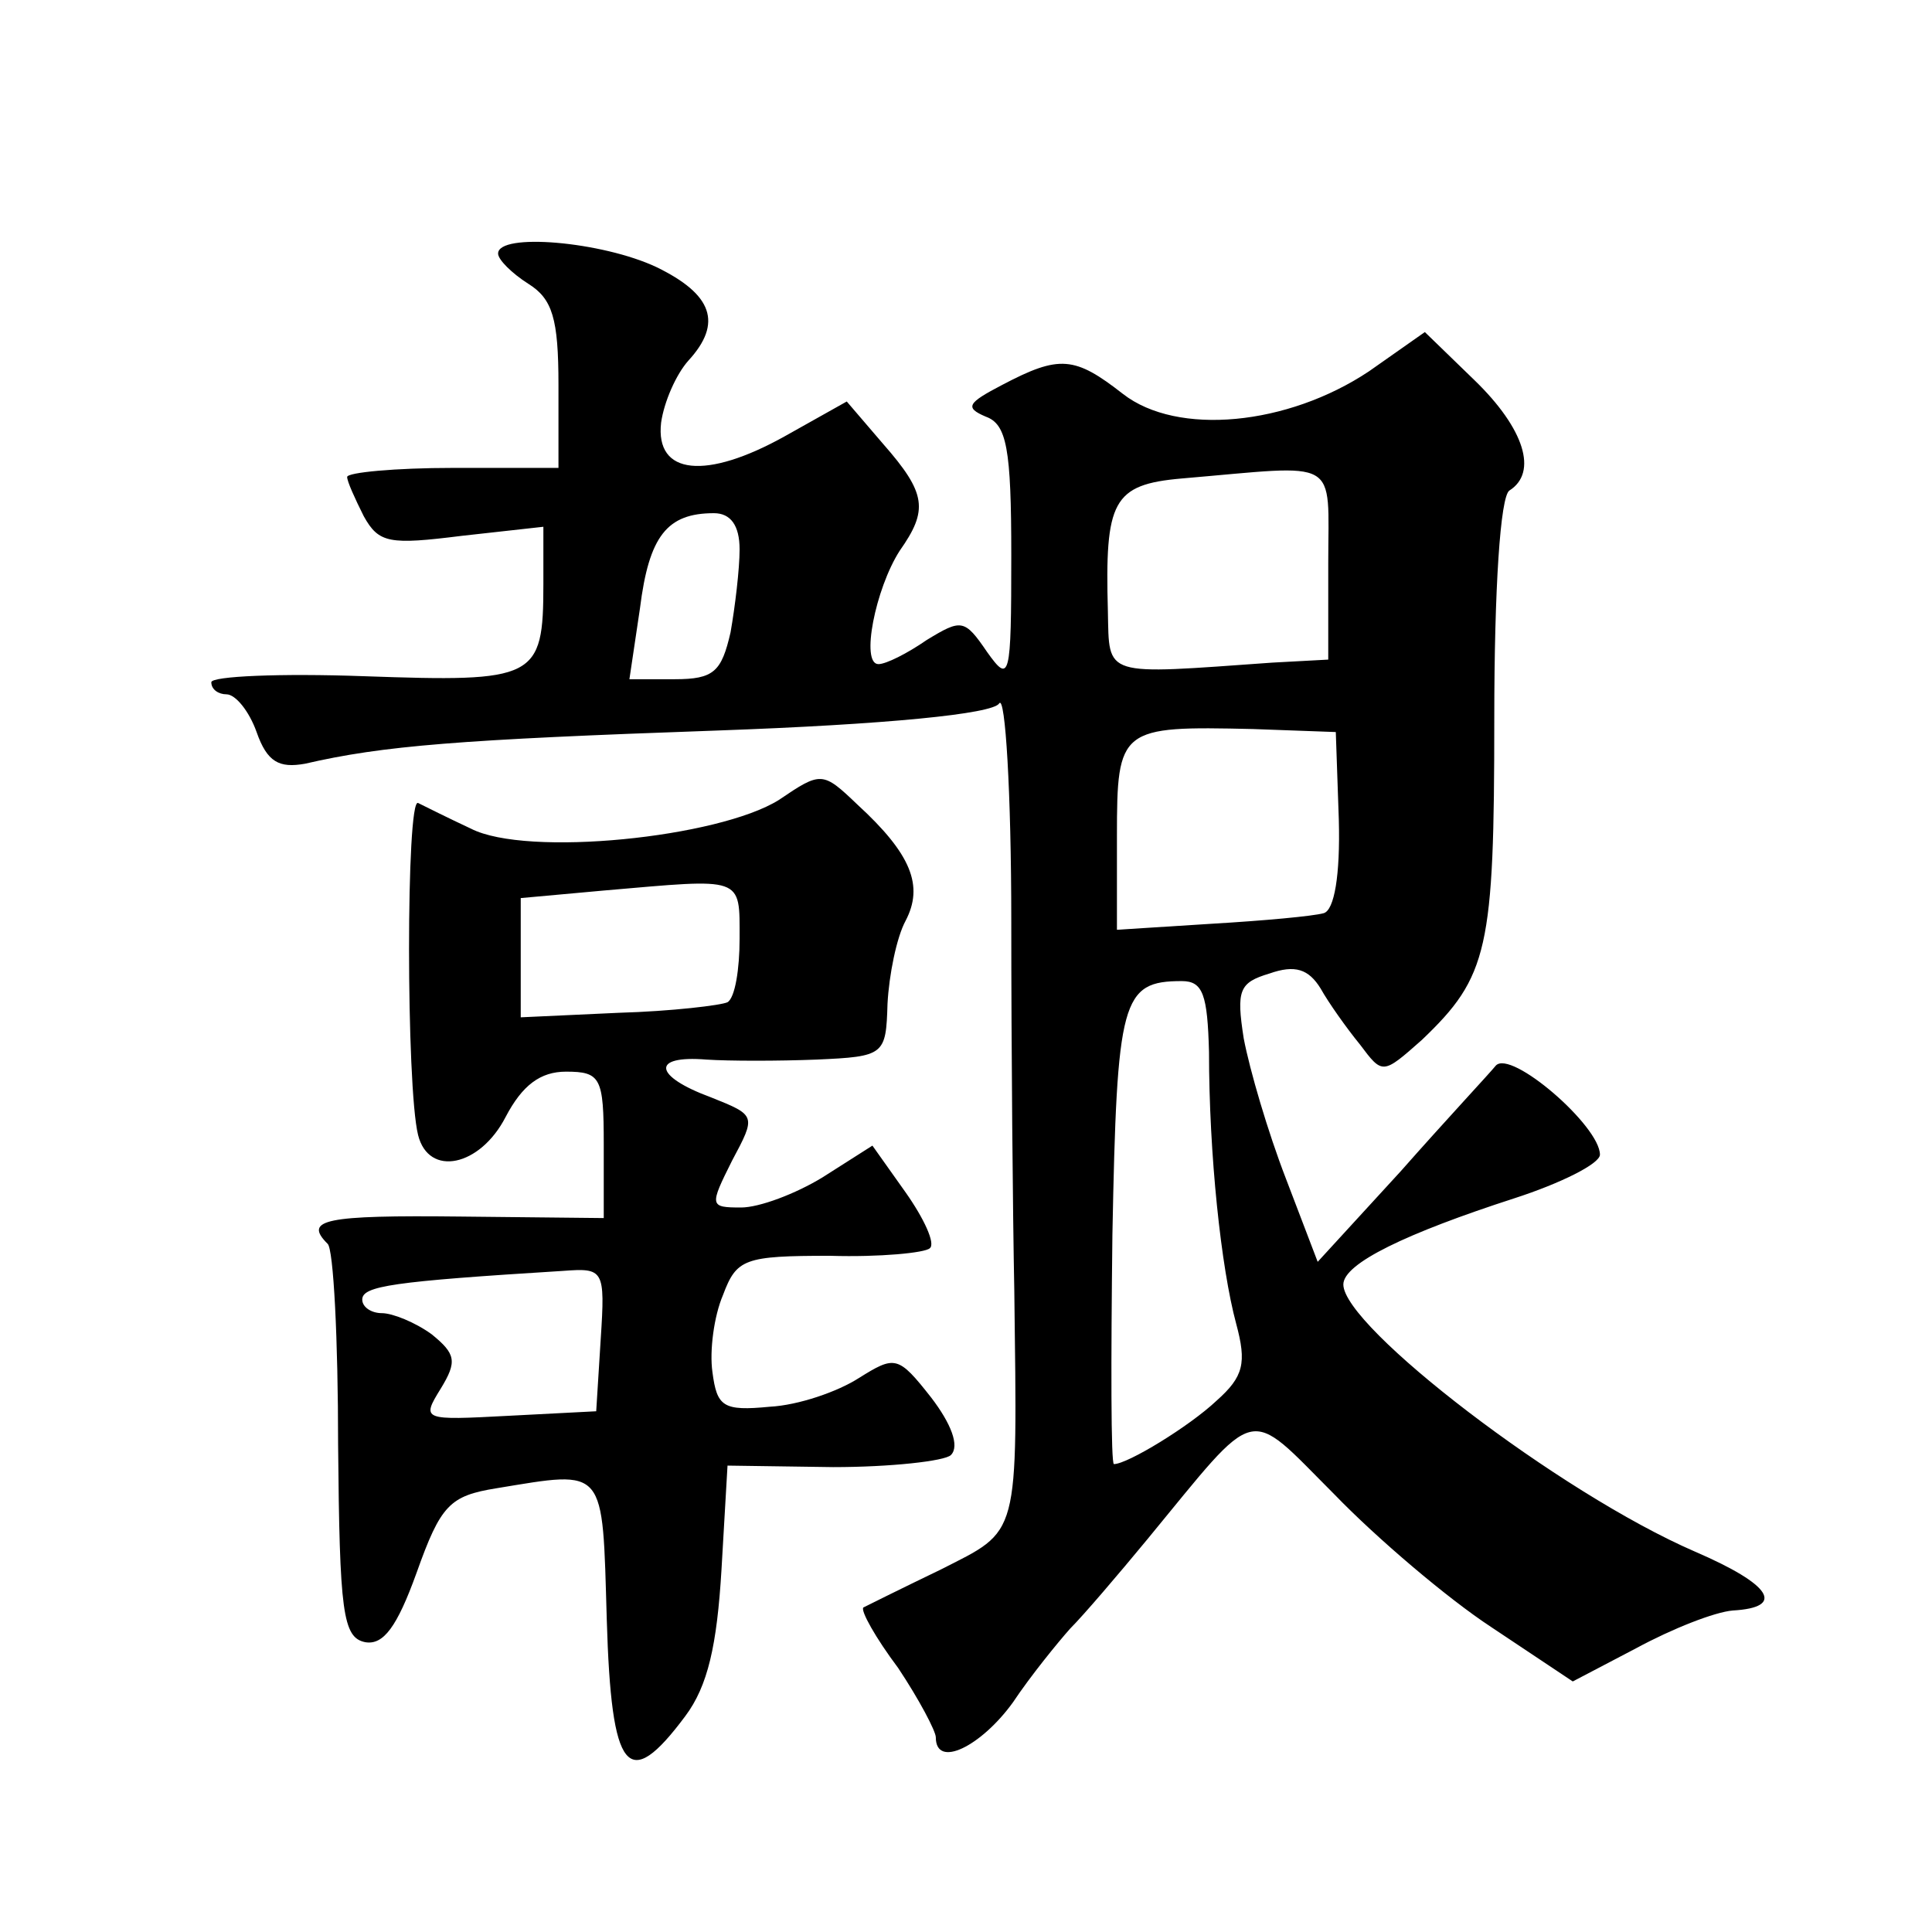
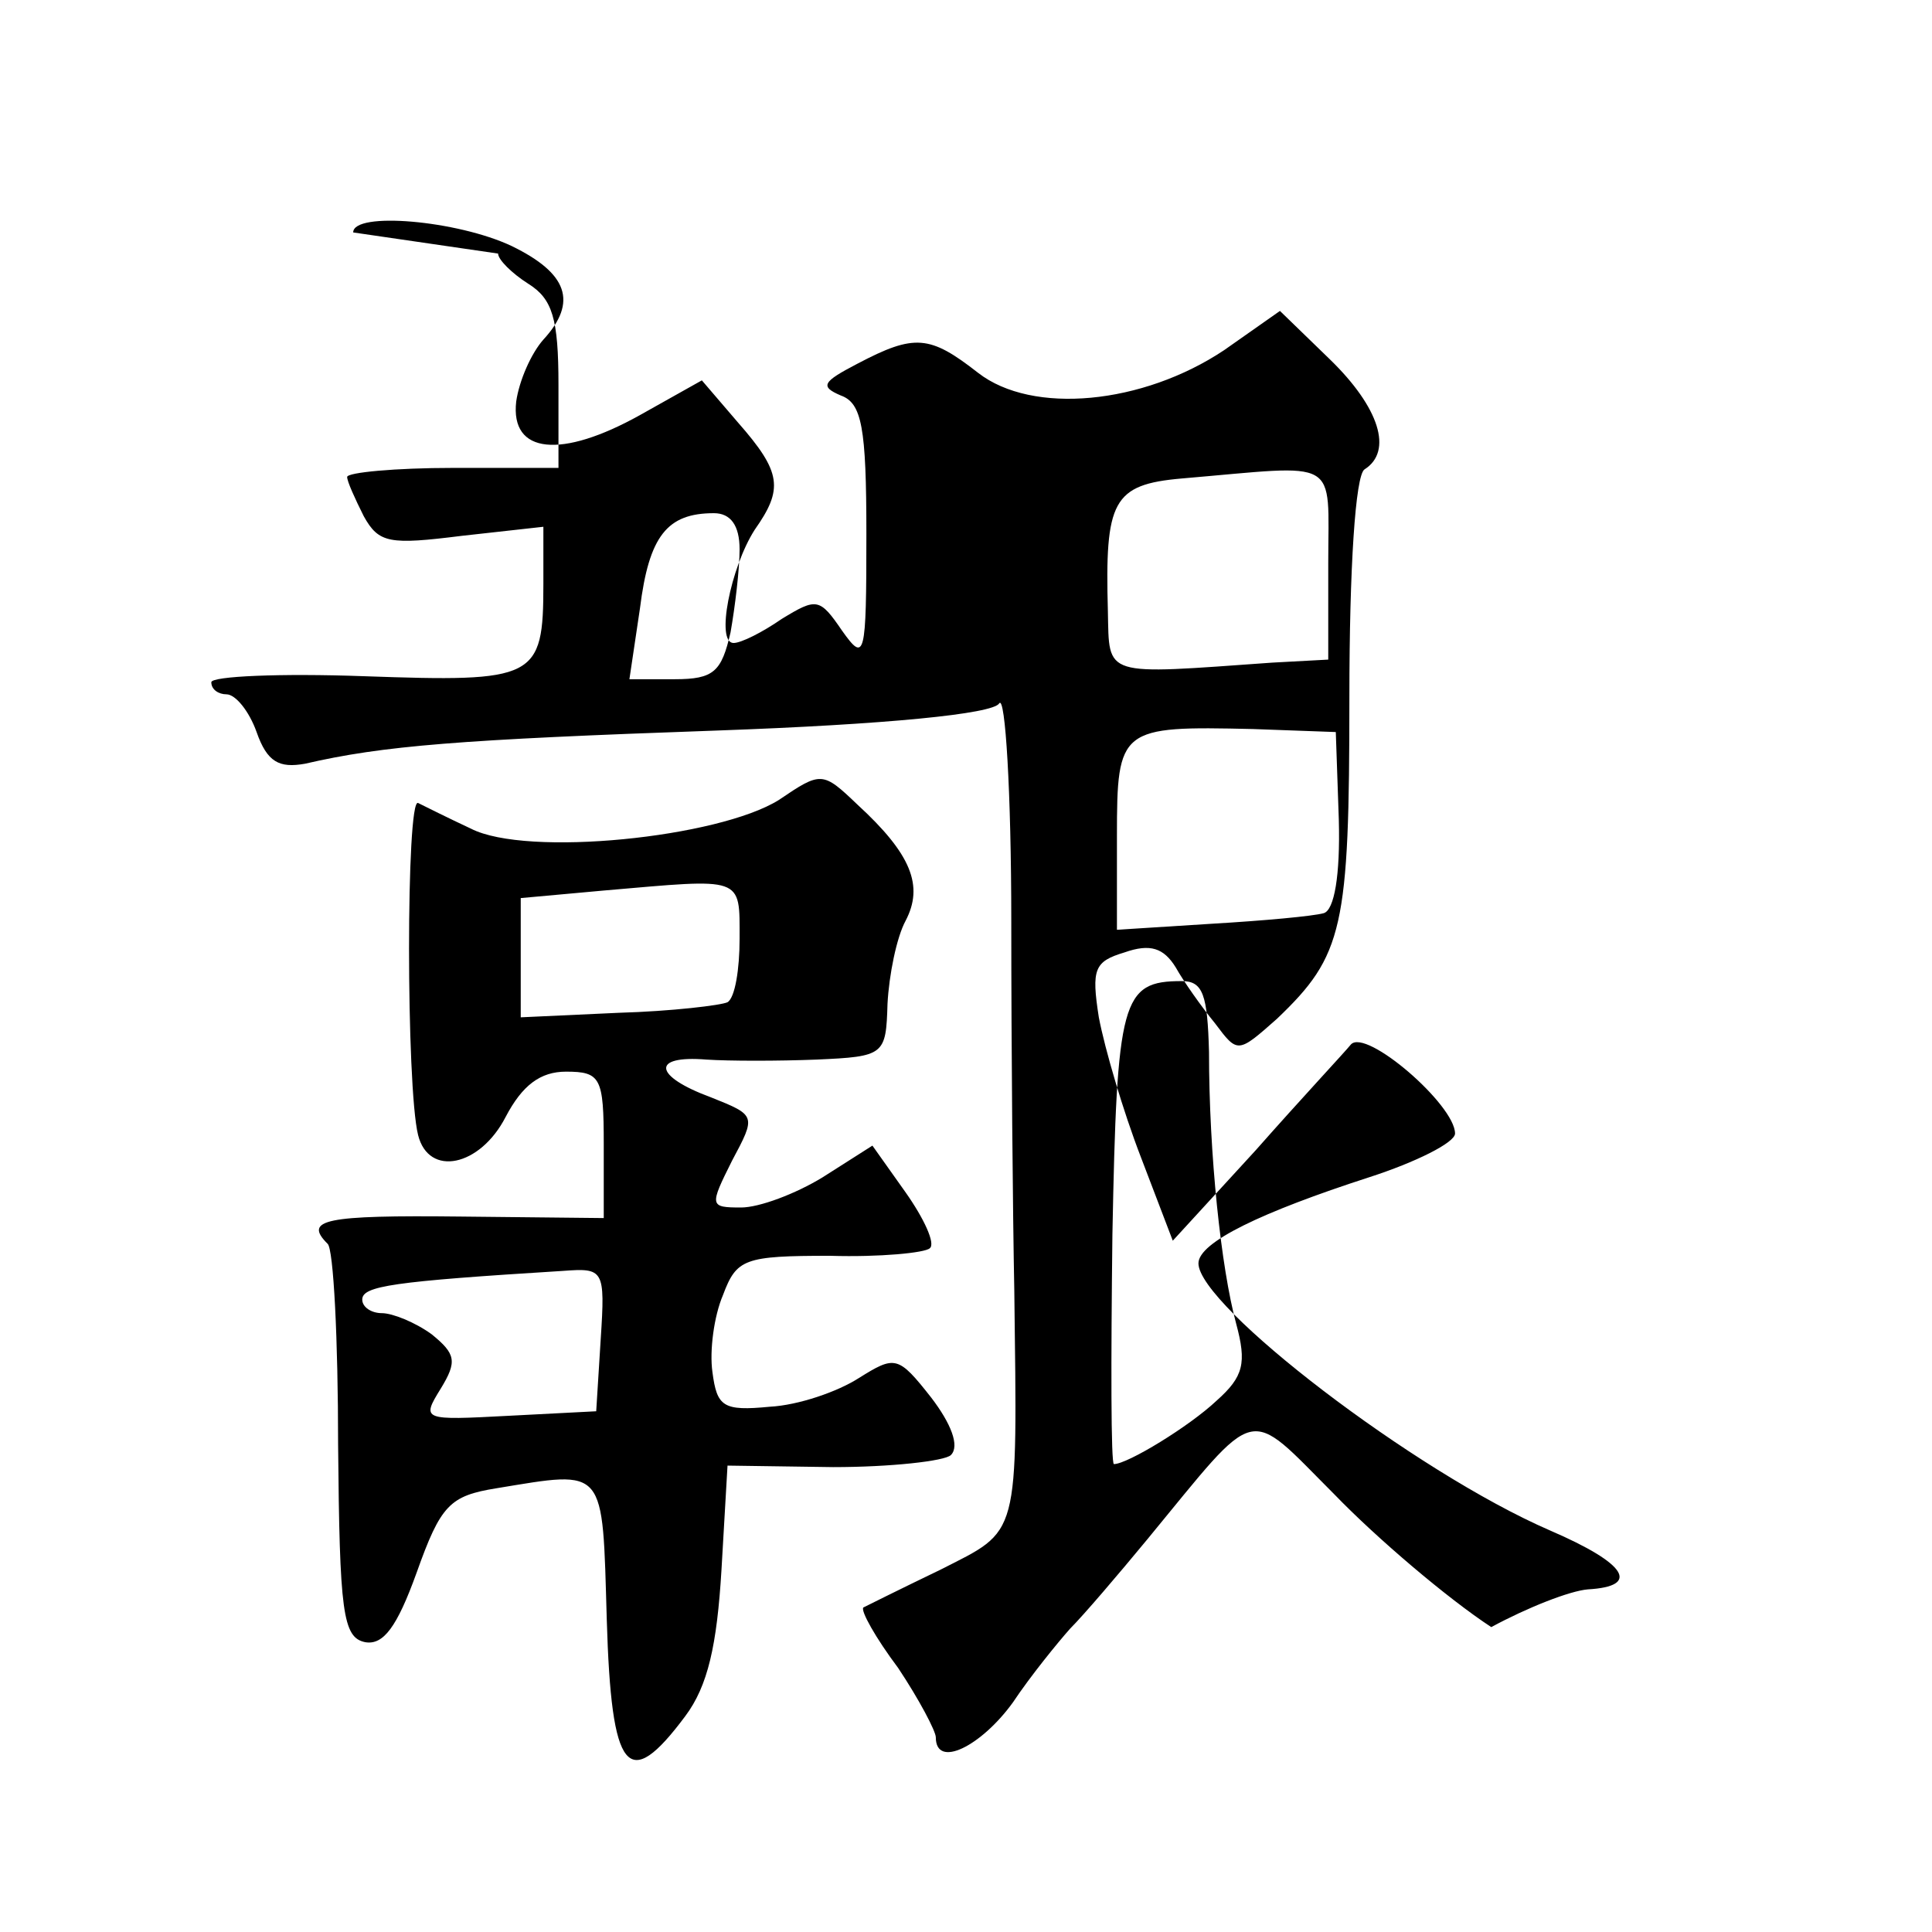
<svg xmlns="http://www.w3.org/2000/svg" version="1.0" width="128pt" height="128pt" viewBox="0 0 128 128" preserveAspectRatio="xMidYMid meet">
  <g transform="translate(0,128) scale(0.1,-0.1)" fill="#0" stroke="none">
-     <path d="M330 1112 c0 -4 9 -13 20 -20 16 -10 20 -23 20 -67 l0 -55 -70 0 c-38 0 -70 -3 -70 -6 0 -3 5 -14 11 -26 10 -18 17 -19 65 -13 l54 6 0 -38 c0 -63 -5 -65 -119 -61 -55 2 -101 0 -101 -4 0 -5 5 -8 10 -8 6 0 15 -11 20 -25 7 -20 15 -24 32 -21 52 12 102 16 273 22 112 4 183 11 187 18 4 6 8 -59 8 -144 0 -85 1 -195 2 -245 2 -166 4 -158 -49 -185 -27 -13 -49 -24 -51 -25 -2 -2 8 -20 23 -40 14 -21 25 -42 25 -46 0 -21 30 -6 51 23 12 18 30 40 38 49 9 9 32 36 51 59 75 91 65 89 124 30 28 -29 75 -69 104 -88 l54 -36 42 22 c24 13 52 24 64 25 35 2 26 17 -25 39 -90 39 -233 149 -233 177 0 14 42 34 113 57 31 10 57 23 57 29 0 19 -59 70 -69 59 -4 -5 -33 -36 -63 -70 l-55 -60 -21 55 c-12 31 -24 72 -28 93 -5 32 -3 37 17 43 17 6 26 3 34 -10 5 -9 17 -26 26 -37 15 -20 15 -20 41 3 44 42 48 60 48 213 0 86 4 147 10 151 19 12 10 41 -23 73 l-33 32 -37 -26 c-54 -36 -127 -43 -163 -15 -32 25 -42 26 -80 6 -23 -12 -25 -15 -11 -21 14 -5 17 -21 17 -92 0 -82 -1 -85 -16 -64 -15 22 -17 22 -40 8 -13 -9 -27 -16 -32 -16 -12 0 -2 50 14 75 19 27 18 38 -11 71 l-24 28 -41 -23 c-52 -29 -86 -26 -82 9 2 14 10 32 18 41 23 25 16 44 -21 62 -36 17 -105 23 -105 9z m550 -205 l0 -64 -37 -2 c-113 -8 -108 -10 -109 34 -2 73 3 84 49 88 106 9 97 15 97 -56z m-390 9 c0 -13 -3 -38 -6 -55 -6 -26 -11 -31 -37 -31 l-30 0 7 47 c6 48 18 63 49 63 11 0 17 -8 17 -24z m397 -179 c1 -37 -3 -60 -10 -62 -7 -2 -40 -5 -74 -7 l-63 -4 0 62 c0 72 2 73 90 71 l55 -2 2 -58z m-86 -154 c0 -68 8 -143 18 -180 7 -26 5 -35 -13 -51 -18 -17 -59 -42 -68 -42 -2 0 -2 68 -1 152 3 156 6 168 46 168 14 0 17 -9 18 -47z M516 750 c-40 -25 -167 -38 -204 -19 -15 7 -31 15 -35 17 -8 4 -8 -188 0 -220 7 -28 41 -21 58 12 11 21 23 30 40 30 23 0 25 -4 25 -48 l0 -49 -95 1 c-90 1 -104 -2 -88 -18 4 -3 7 -64 7 -133 1 -111 3 -128 18 -131 12 -2 21 10 34 46 16 45 22 51 53 56 73 12 70 15 73 -87 3 -102 14 -115 52 -64 15 20 21 47 24 97 l4 69 70 -1 c38 0 74 4 78 8 6 6 0 21 -13 38 -22 28 -24 28 -48 13 -14 -9 -40 -18 -59 -19 -31 -3 -35 0 -38 23 -2 14 1 37 7 51 9 24 14 26 71 26 33 -1 63 2 66 5 4 3 -4 20 -16 37 l-22 31 -33 -21 c-18 -11 -42 -20 -54 -20 -21 0 -21 1 -6 31 16 30 16 30 -14 42 -38 14 -40 28 -3 25 15 -1 48 -1 73 0 45 2 46 3 47 37 1 19 6 44 12 55 12 23 4 44 -32 77 -23 22 -24 22 -52 3z m-26 -92 c0 -20 -3 -39 -8 -42 -4 -2 -37 -6 -72 -7 l-65 -3 0 40 0 39 55 5 c93 8 90 10 90 -32z m-92 -265 l-3 -48 -58 -3 c-57 -3 -58 -3 -45 18 11 18 10 23 -6 36 -11 8 -26 14 -33 14 -7 0 -13 4 -13 9 0 9 20 12 133 19 27 2 28 1 25 -45z" />
+     <path d="M330 1112 c0 -4 9 -13 20 -20 16 -10 20 -23 20 -67 l0 -55 -70 0 c-38 0 -70 -3 -70 -6 0 -3 5 -14 11 -26 10 -18 17 -19 65 -13 l54 6 0 -38 c0 -63 -5 -65 -119 -61 -55 2 -101 0 -101 -4 0 -5 5 -8 10 -8 6 0 15 -11 20 -25 7 -20 15 -24 32 -21 52 12 102 16 273 22 112 4 183 11 187 18 4 6 8 -59 8 -144 0 -85 1 -195 2 -245 2 -166 4 -158 -49 -185 -27 -13 -49 -24 -51 -25 -2 -2 8 -20 23 -40 14 -21 25 -42 25 -46 0 -21 30 -6 51 23 12 18 30 40 38 49 9 9 32 36 51 59 75 91 65 89 124 30 28 -29 75 -69 104 -88 c24 13 52 24 64 25 35 2 26 17 -25 39 -90 39 -233 149 -233 177 0 14 42 34 113 57 31 10 57 23 57 29 0 19 -59 70 -69 59 -4 -5 -33 -36 -63 -70 l-55 -60 -21 55 c-12 31 -24 72 -28 93 -5 32 -3 37 17 43 17 6 26 3 34 -10 5 -9 17 -26 26 -37 15 -20 15 -20 41 3 44 42 48 60 48 213 0 86 4 147 10 151 19 12 10 41 -23 73 l-33 32 -37 -26 c-54 -36 -127 -43 -163 -15 -32 25 -42 26 -80 6 -23 -12 -25 -15 -11 -21 14 -5 17 -21 17 -92 0 -82 -1 -85 -16 -64 -15 22 -17 22 -40 8 -13 -9 -27 -16 -32 -16 -12 0 -2 50 14 75 19 27 18 38 -11 71 l-24 28 -41 -23 c-52 -29 -86 -26 -82 9 2 14 10 32 18 41 23 25 16 44 -21 62 -36 17 -105 23 -105 9z m550 -205 l0 -64 -37 -2 c-113 -8 -108 -10 -109 34 -2 73 3 84 49 88 106 9 97 15 97 -56z m-390 9 c0 -13 -3 -38 -6 -55 -6 -26 -11 -31 -37 -31 l-30 0 7 47 c6 48 18 63 49 63 11 0 17 -8 17 -24z m397 -179 c1 -37 -3 -60 -10 -62 -7 -2 -40 -5 -74 -7 l-63 -4 0 62 c0 72 2 73 90 71 l55 -2 2 -58z m-86 -154 c0 -68 8 -143 18 -180 7 -26 5 -35 -13 -51 -18 -17 -59 -42 -68 -42 -2 0 -2 68 -1 152 3 156 6 168 46 168 14 0 17 -9 18 -47z M516 750 c-40 -25 -167 -38 -204 -19 -15 7 -31 15 -35 17 -8 4 -8 -188 0 -220 7 -28 41 -21 58 12 11 21 23 30 40 30 23 0 25 -4 25 -48 l0 -49 -95 1 c-90 1 -104 -2 -88 -18 4 -3 7 -64 7 -133 1 -111 3 -128 18 -131 12 -2 21 10 34 46 16 45 22 51 53 56 73 12 70 15 73 -87 3 -102 14 -115 52 -64 15 20 21 47 24 97 l4 69 70 -1 c38 0 74 4 78 8 6 6 0 21 -13 38 -22 28 -24 28 -48 13 -14 -9 -40 -18 -59 -19 -31 -3 -35 0 -38 23 -2 14 1 37 7 51 9 24 14 26 71 26 33 -1 63 2 66 5 4 3 -4 20 -16 37 l-22 31 -33 -21 c-18 -11 -42 -20 -54 -20 -21 0 -21 1 -6 31 16 30 16 30 -14 42 -38 14 -40 28 -3 25 15 -1 48 -1 73 0 45 2 46 3 47 37 1 19 6 44 12 55 12 23 4 44 -32 77 -23 22 -24 22 -52 3z m-26 -92 c0 -20 -3 -39 -8 -42 -4 -2 -37 -6 -72 -7 l-65 -3 0 40 0 39 55 5 c93 8 90 10 90 -32z m-92 -265 l-3 -48 -58 -3 c-57 -3 -58 -3 -45 18 11 18 10 23 -6 36 -11 8 -26 14 -33 14 -7 0 -13 4 -13 9 0 9 20 12 133 19 27 2 28 1 25 -45z" />
  </g>
</svg>